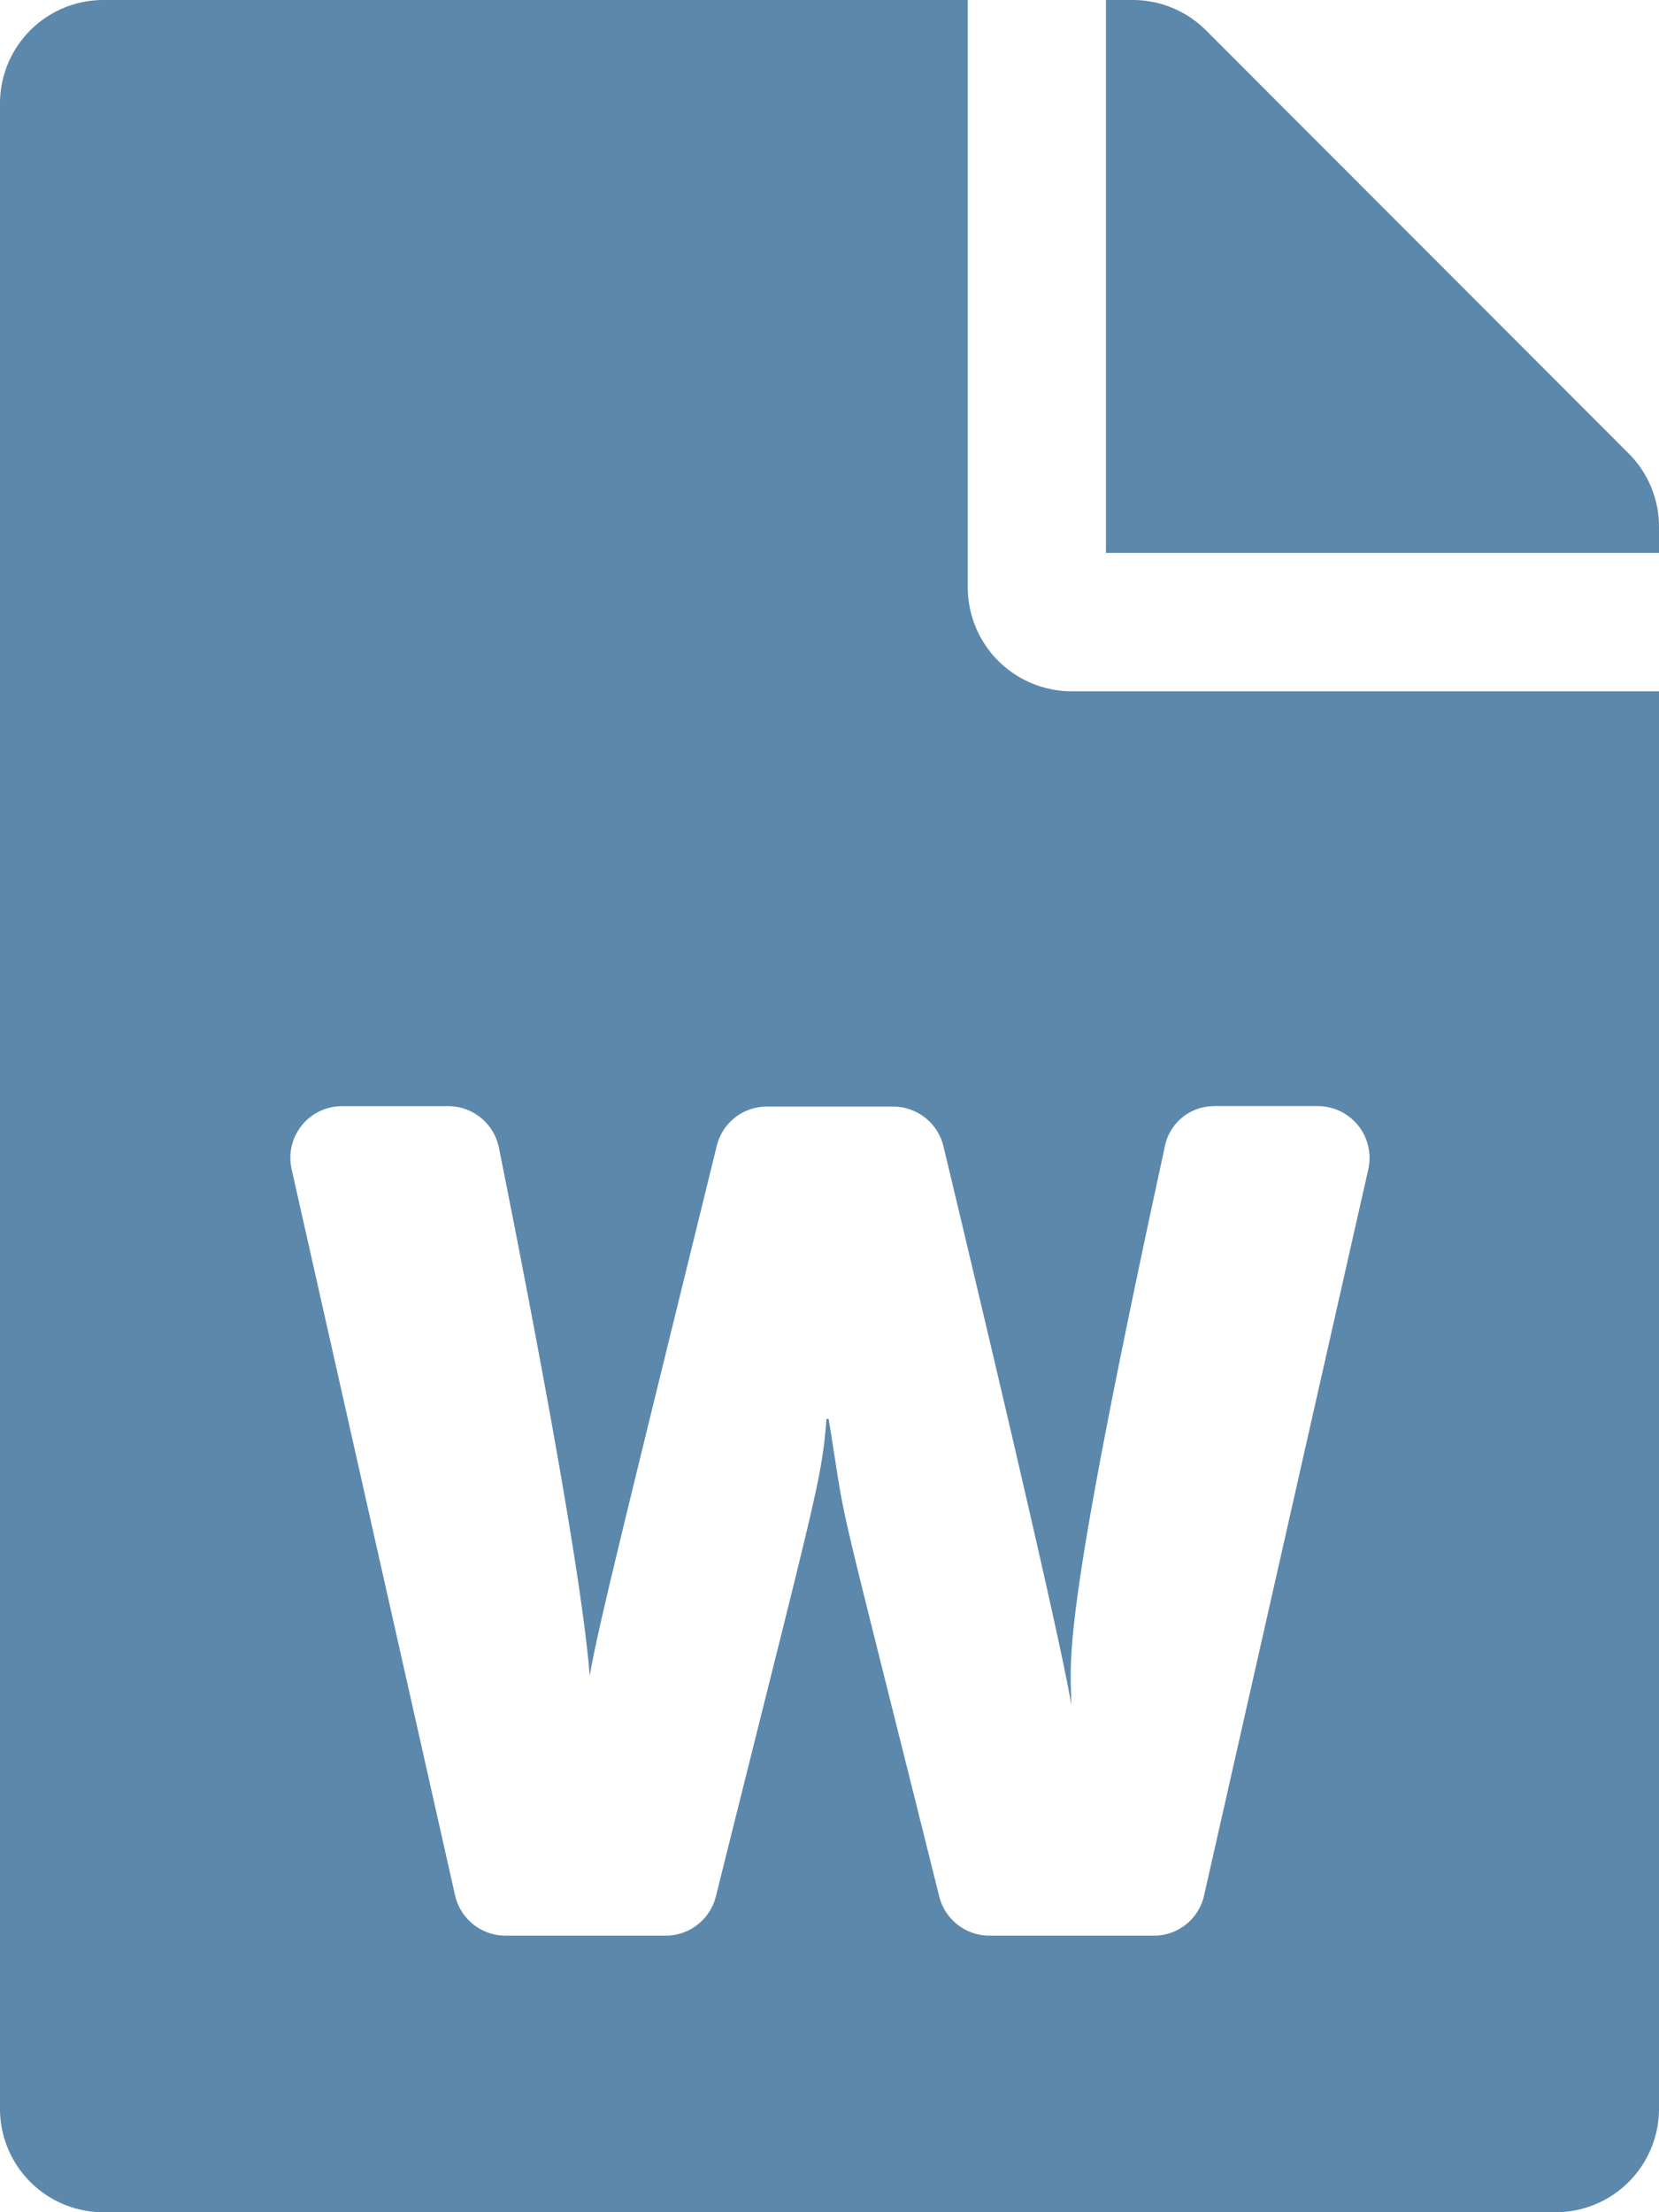
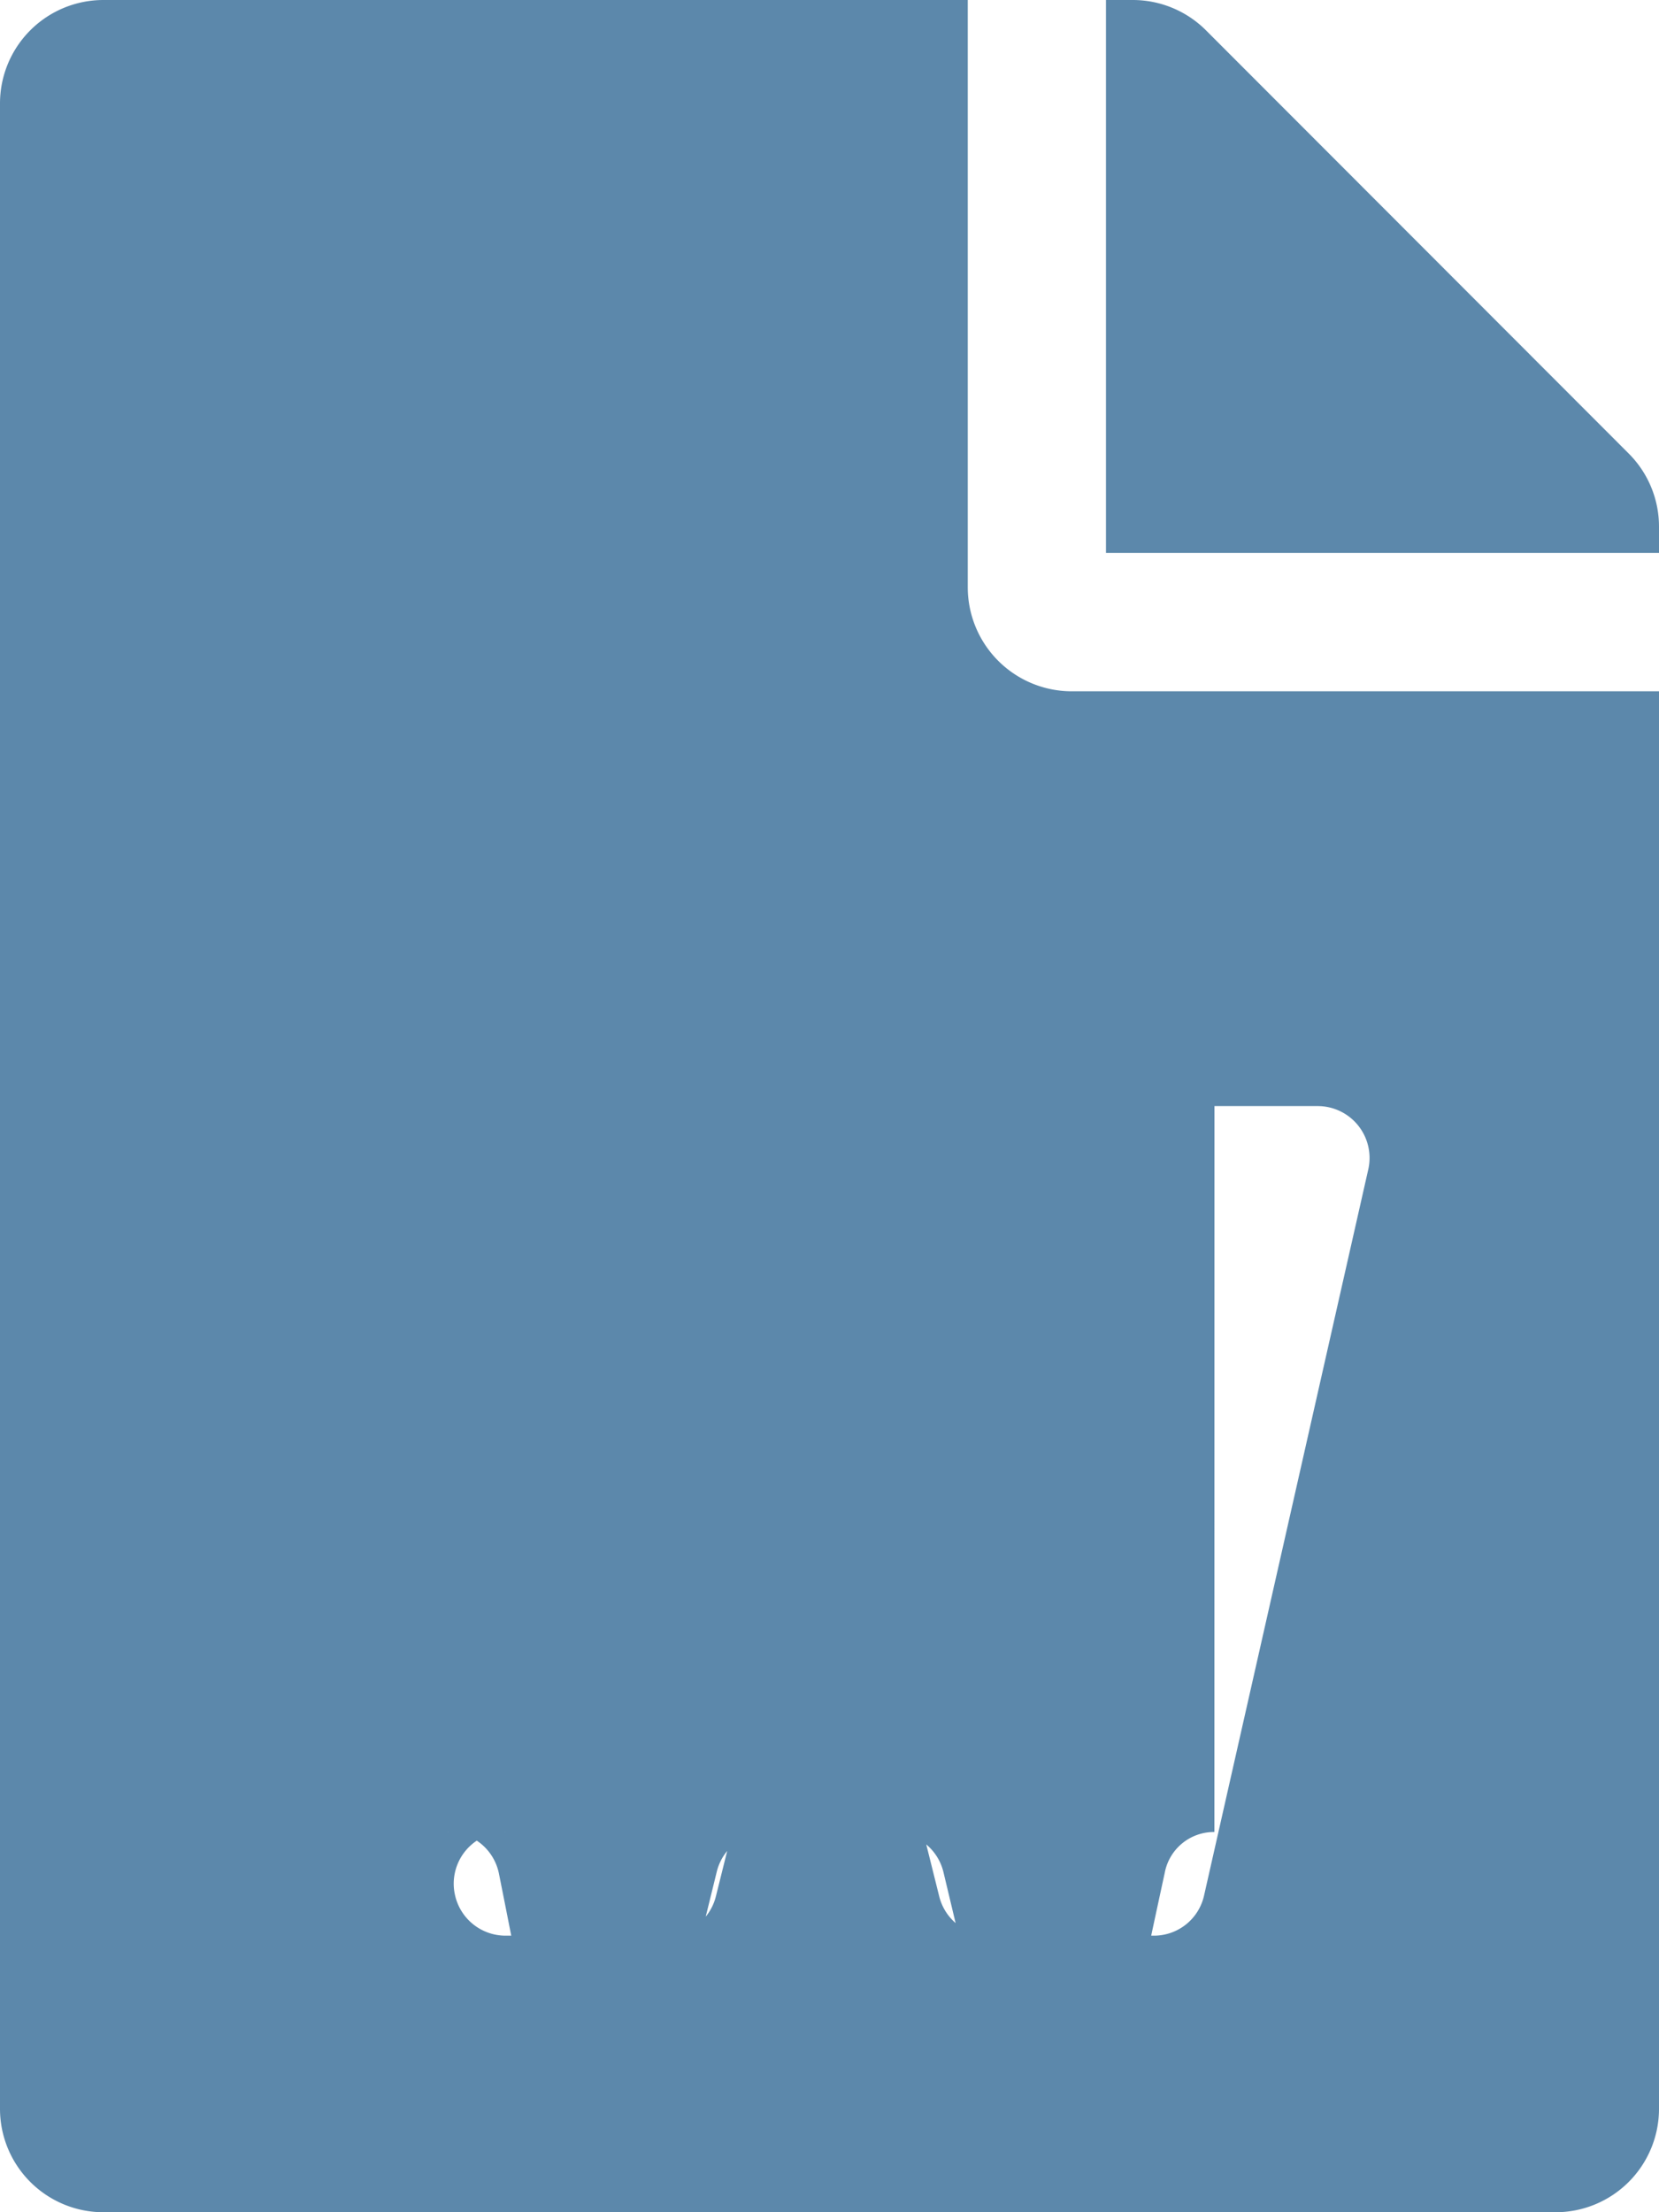
<svg xmlns="http://www.w3.org/2000/svg" width="23" height="30.667" viewBox="0 0 23 30.667">
-   <path d="M13.417,8.146V0H1.438A1.434,1.434,0,0,0,0,1.438V29.229a1.434,1.434,0,0,0,1.438,1.438H21.563A1.434,1.434,0,0,0,23,29.229V9.583H14.854A1.442,1.442,0,0,1,13.417,8.146Zm3.42,7.187h1.432a.719.719,0,0,1,.7.88L16.693,26.276a.712.712,0,0,1-.7.557H13.716a.718.718,0,0,1-.695-.545c-1.545-6.2-1.246-4.864-1.533-6.618h-.03c-.066.857-.144,1.042-1.533,6.618a.718.718,0,0,1-.695.545H7.008a.718.718,0,0,1-.7-.563L4.043,16.208a.716.716,0,0,1,.7-.874H6.211a.718.718,0,0,1,.707.581c.934,4.672,1.2,6.559,1.258,7.319.1-.611.437-1.959,1.761-7.349a.713.713,0,0,1,.7-.545H12.38a.718.718,0,0,1,.7.551c1.438,6.014,1.725,7.427,1.773,7.751-.012-.671-.156-1.066,1.294-7.739a.694.694,0,0,1,.689-.569ZM23,7.3v.365H15.333V0H15.7a1.436,1.436,0,0,1,1.018.419l5.864,5.87A1.433,1.433,0,0,1,23,7.3Z" fill="#5c88ab" />
+   <path d="M13.417,8.146V0H1.438A1.434,1.434,0,0,0,0,1.438V29.229a1.434,1.434,0,0,0,1.438,1.438H21.563A1.434,1.434,0,0,0,23,29.229V9.583H14.854A1.442,1.442,0,0,1,13.417,8.146Zm3.42,7.187h1.432a.719.719,0,0,1,.7.88L16.693,26.276a.712.712,0,0,1-.7.557H13.716a.718.718,0,0,1-.695-.545c-1.545-6.2-1.246-4.864-1.533-6.618h-.03c-.066.857-.144,1.042-1.533,6.618a.718.718,0,0,1-.695.545H7.008a.718.718,0,0,1-.7-.563a.716.716,0,0,1,.7-.874H6.211a.718.718,0,0,1,.707.581c.934,4.672,1.2,6.559,1.258,7.319.1-.611.437-1.959,1.761-7.349a.713.713,0,0,1,.7-.545H12.38a.718.718,0,0,1,.7.551c1.438,6.014,1.725,7.427,1.773,7.751-.012-.671-.156-1.066,1.294-7.739a.694.694,0,0,1,.689-.569ZM23,7.3v.365H15.333V0H15.7a1.436,1.436,0,0,1,1.018.419l5.864,5.87A1.433,1.433,0,0,1,23,7.3Z" fill="#5c88ab" />
</svg>